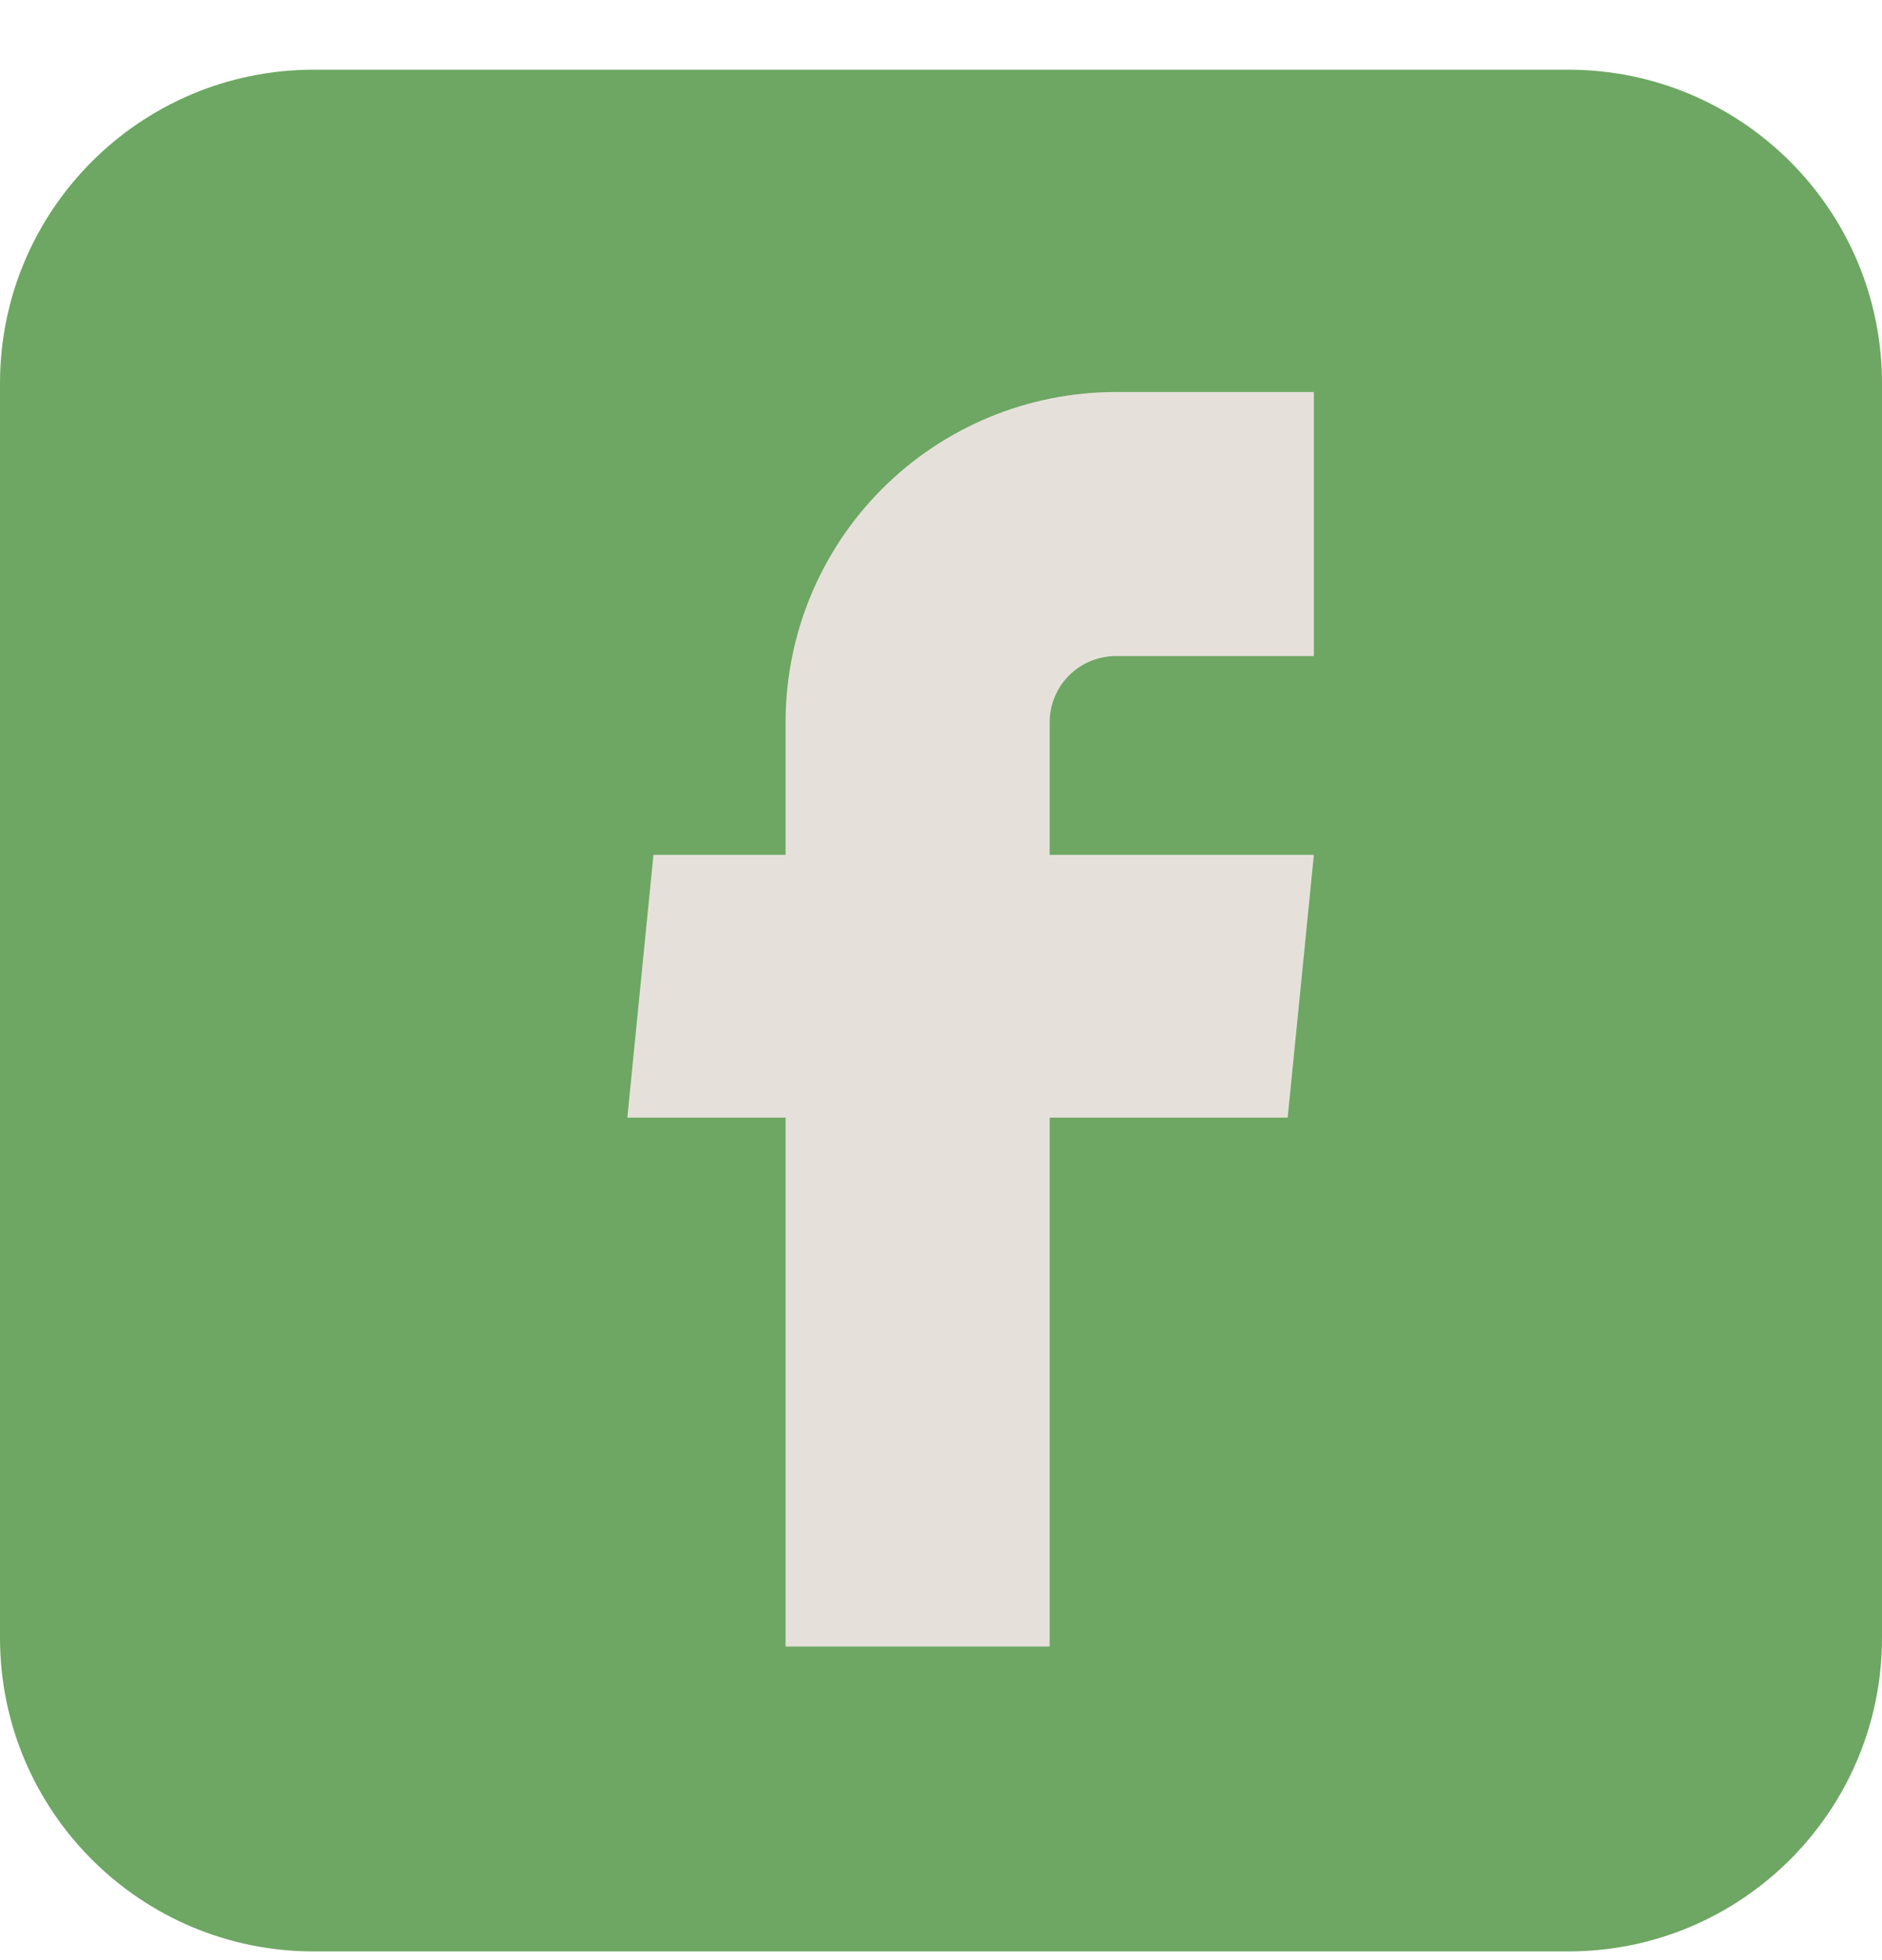
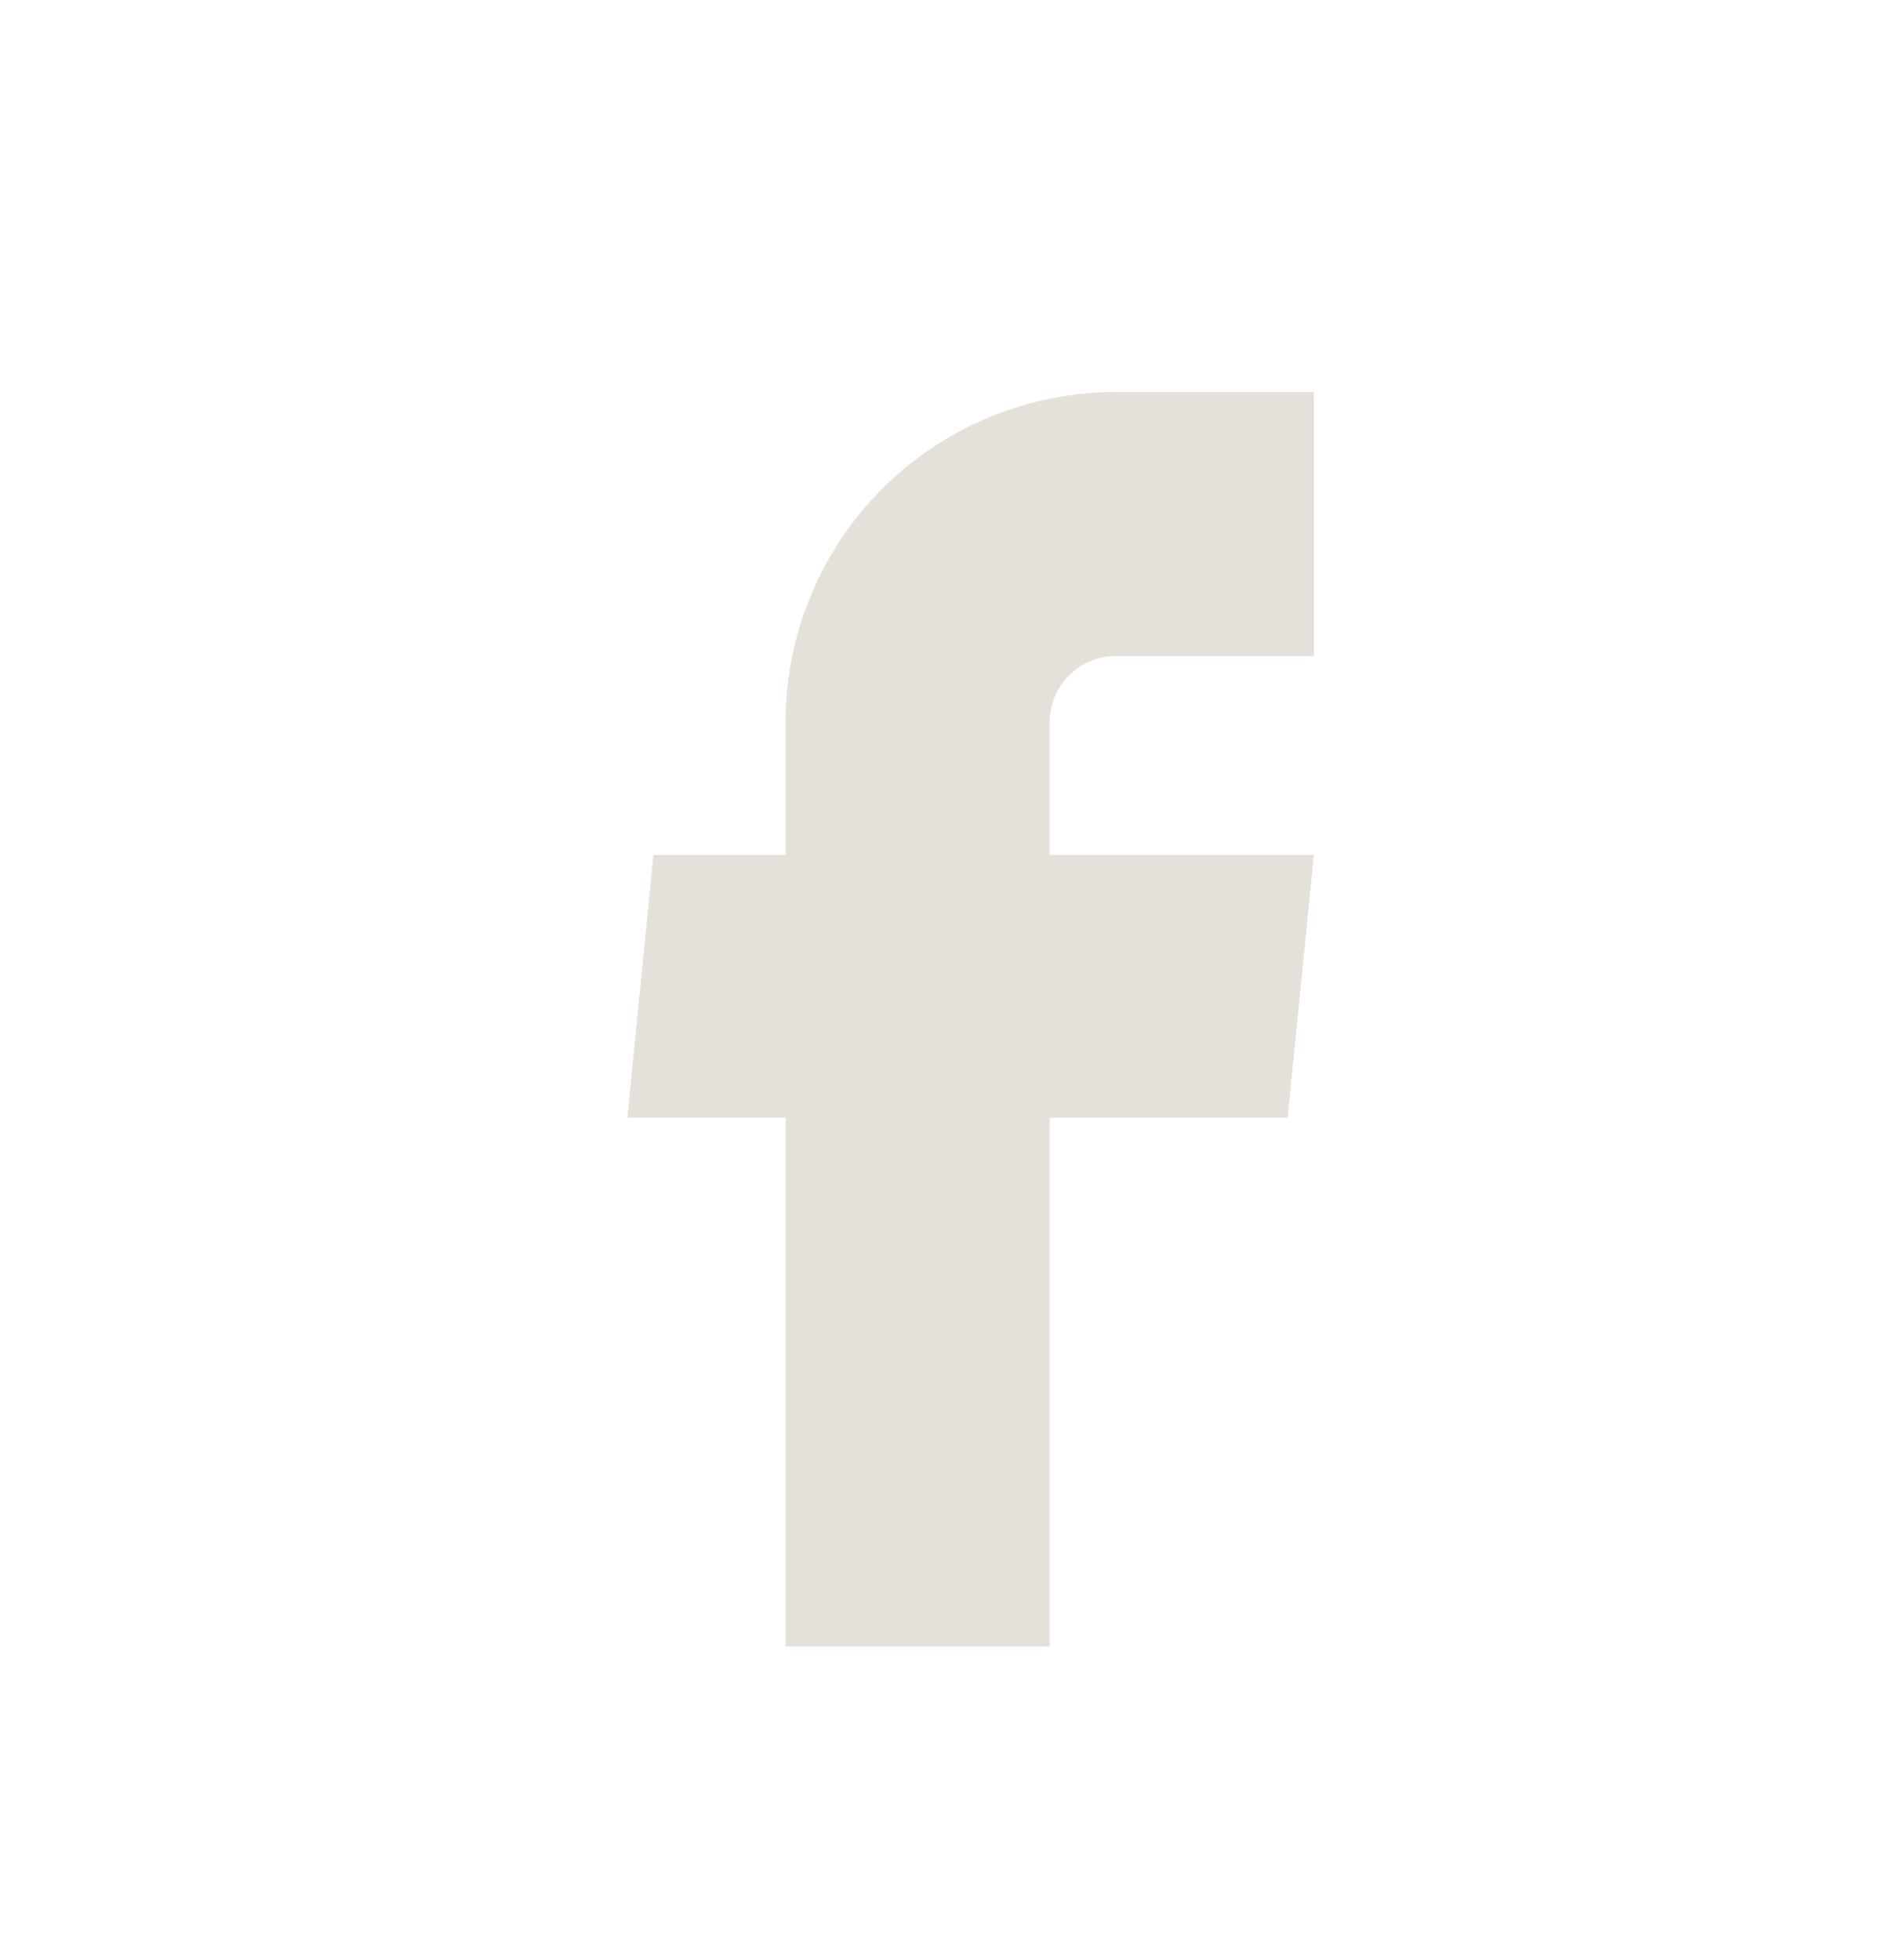
<svg xmlns="http://www.w3.org/2000/svg" width="24" height="25" viewBox="0 0 24 25" fill="none">
-   <path d="M0 4.889C0 2.68 1.791 0.889 4 0.889H20C22.209 0.889 24 2.68 24 4.889V20.889C24 23.098 22.209 24.889 20 24.889H4C1.791 24.889 0 23.098 0 20.889V4.889Z" fill="#6DA763" />
  <path d="M10.018 21H13.386V14.255H16.421L16.755 10.903H13.386V9.211C13.386 8.987 13.475 8.773 13.633 8.615C13.791 8.457 14.005 8.368 14.228 8.368H16.755V5H14.228C13.111 5 12.04 5.444 11.251 6.233C10.461 7.023 10.018 8.094 10.018 9.211V10.903H8.333L8 14.255H10.018V21Z" fill="#E5E1DA" />
</svg>